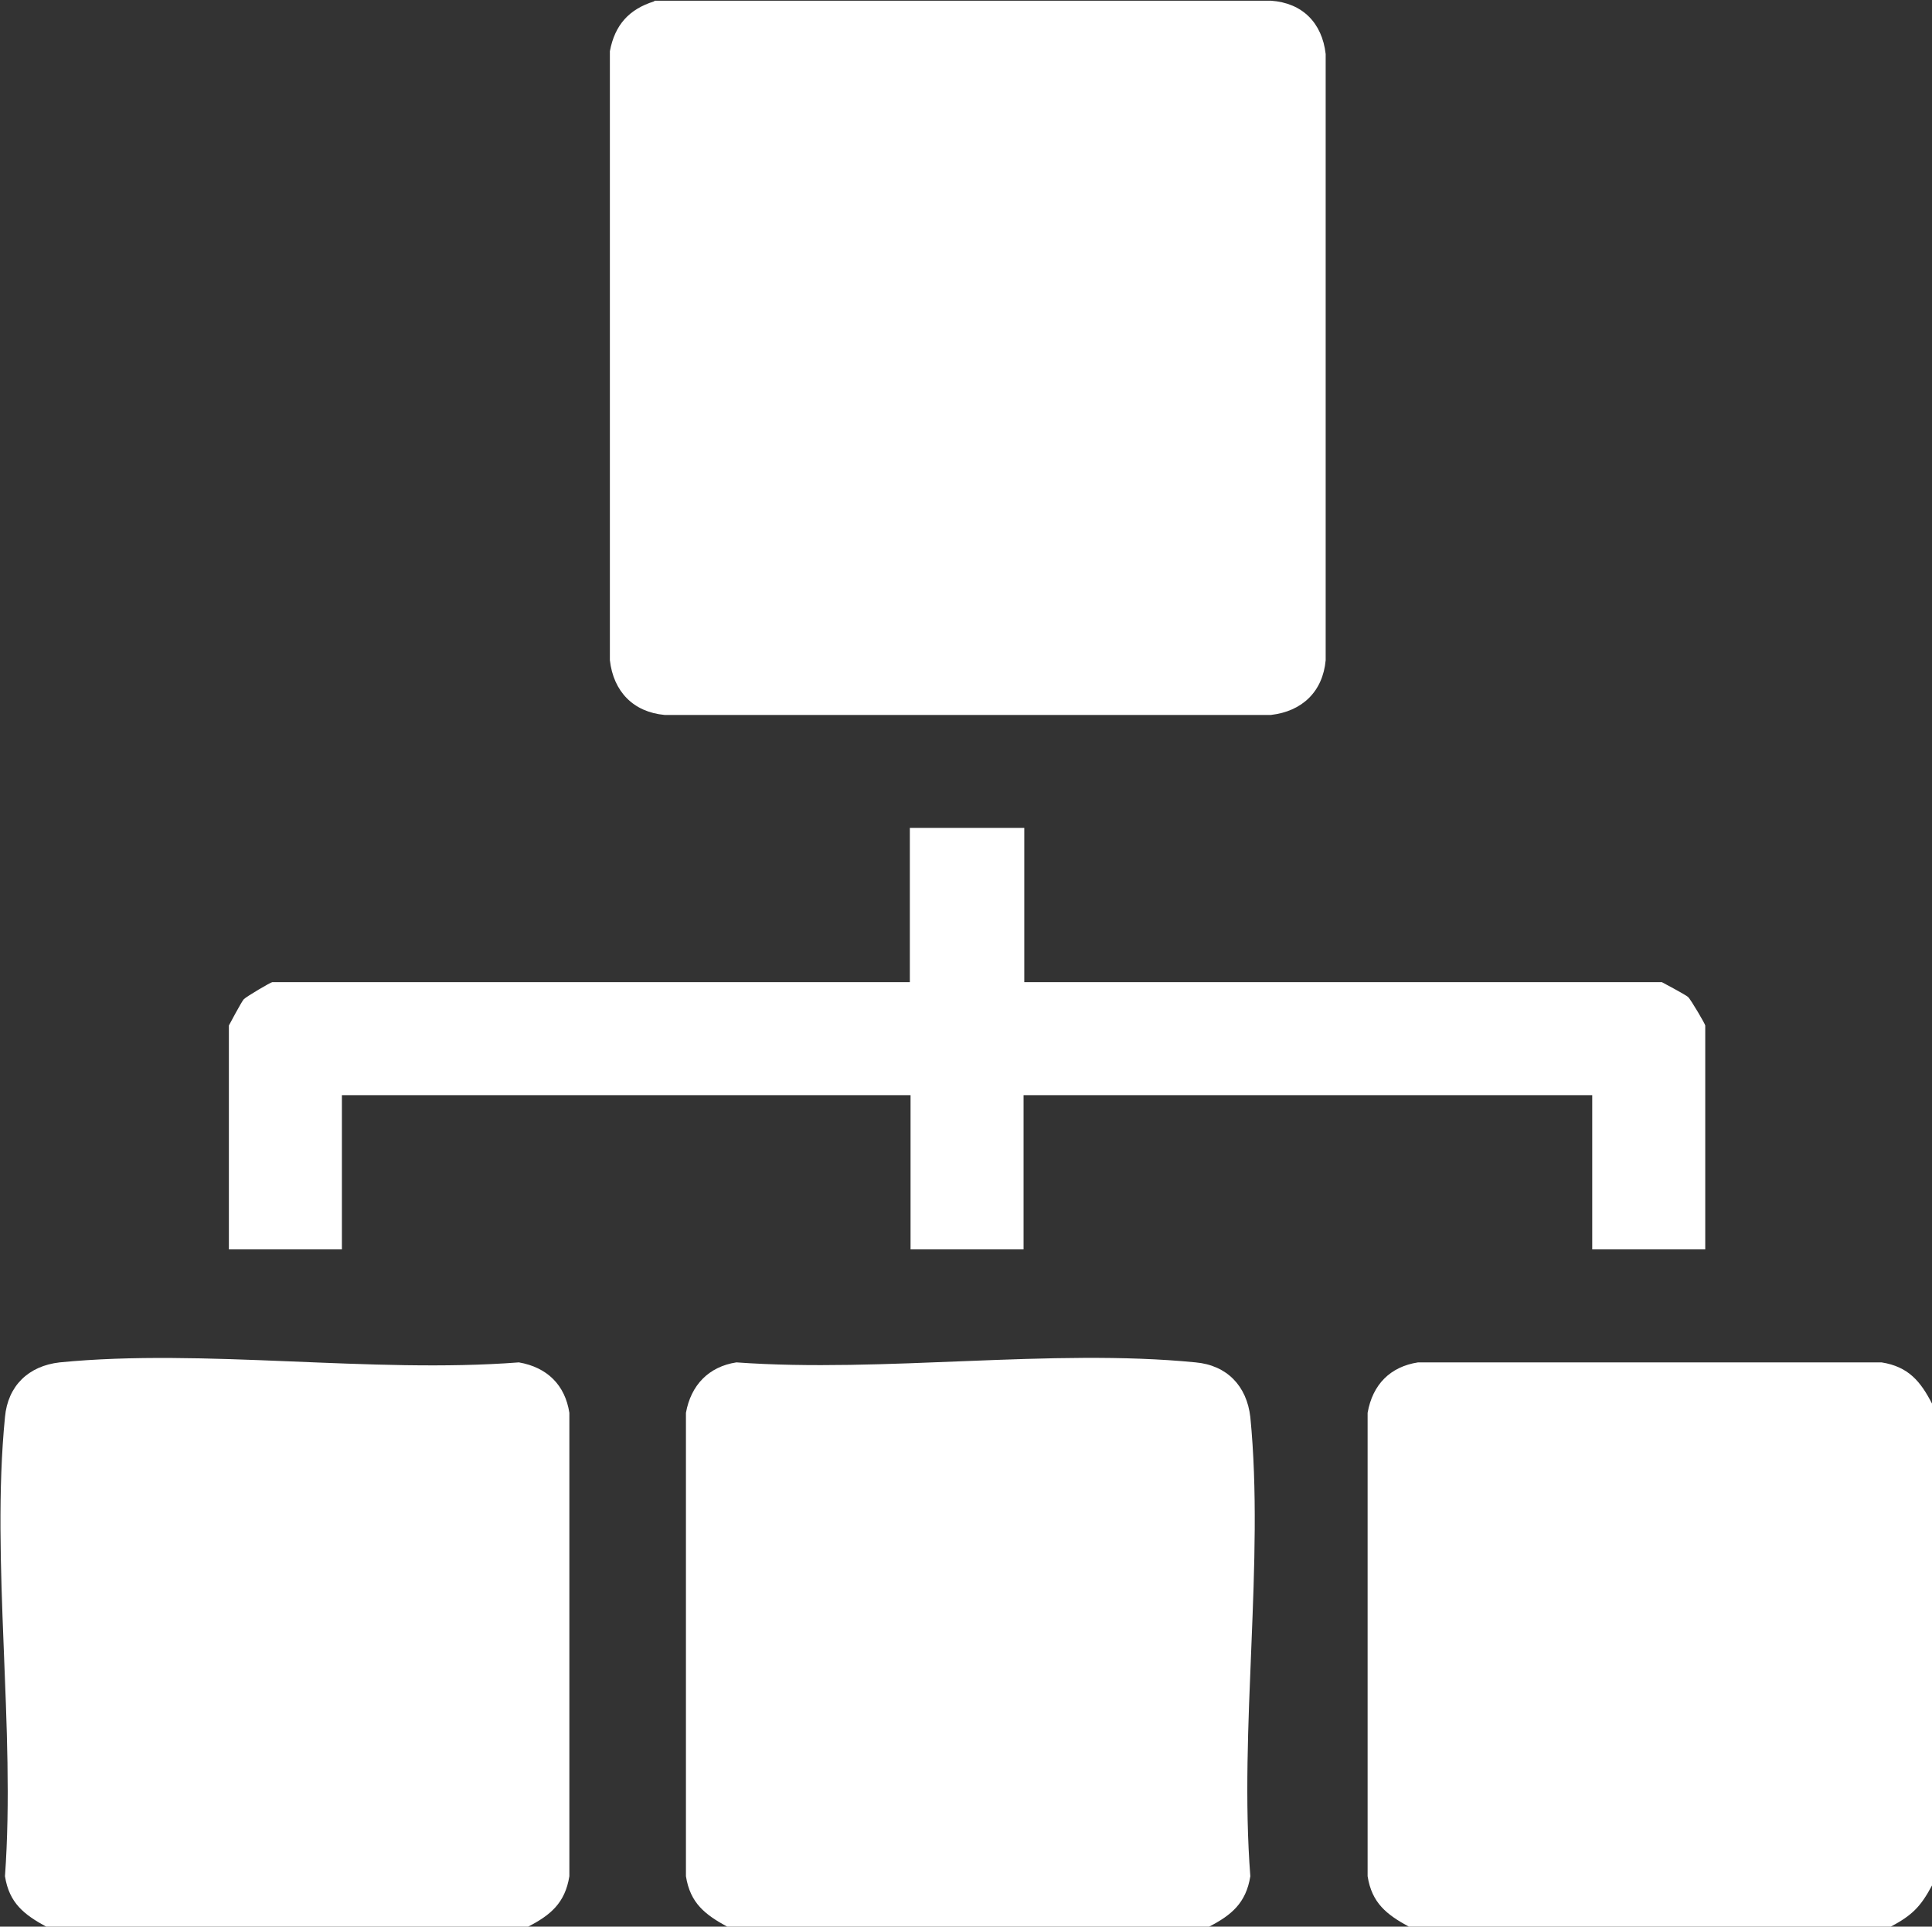
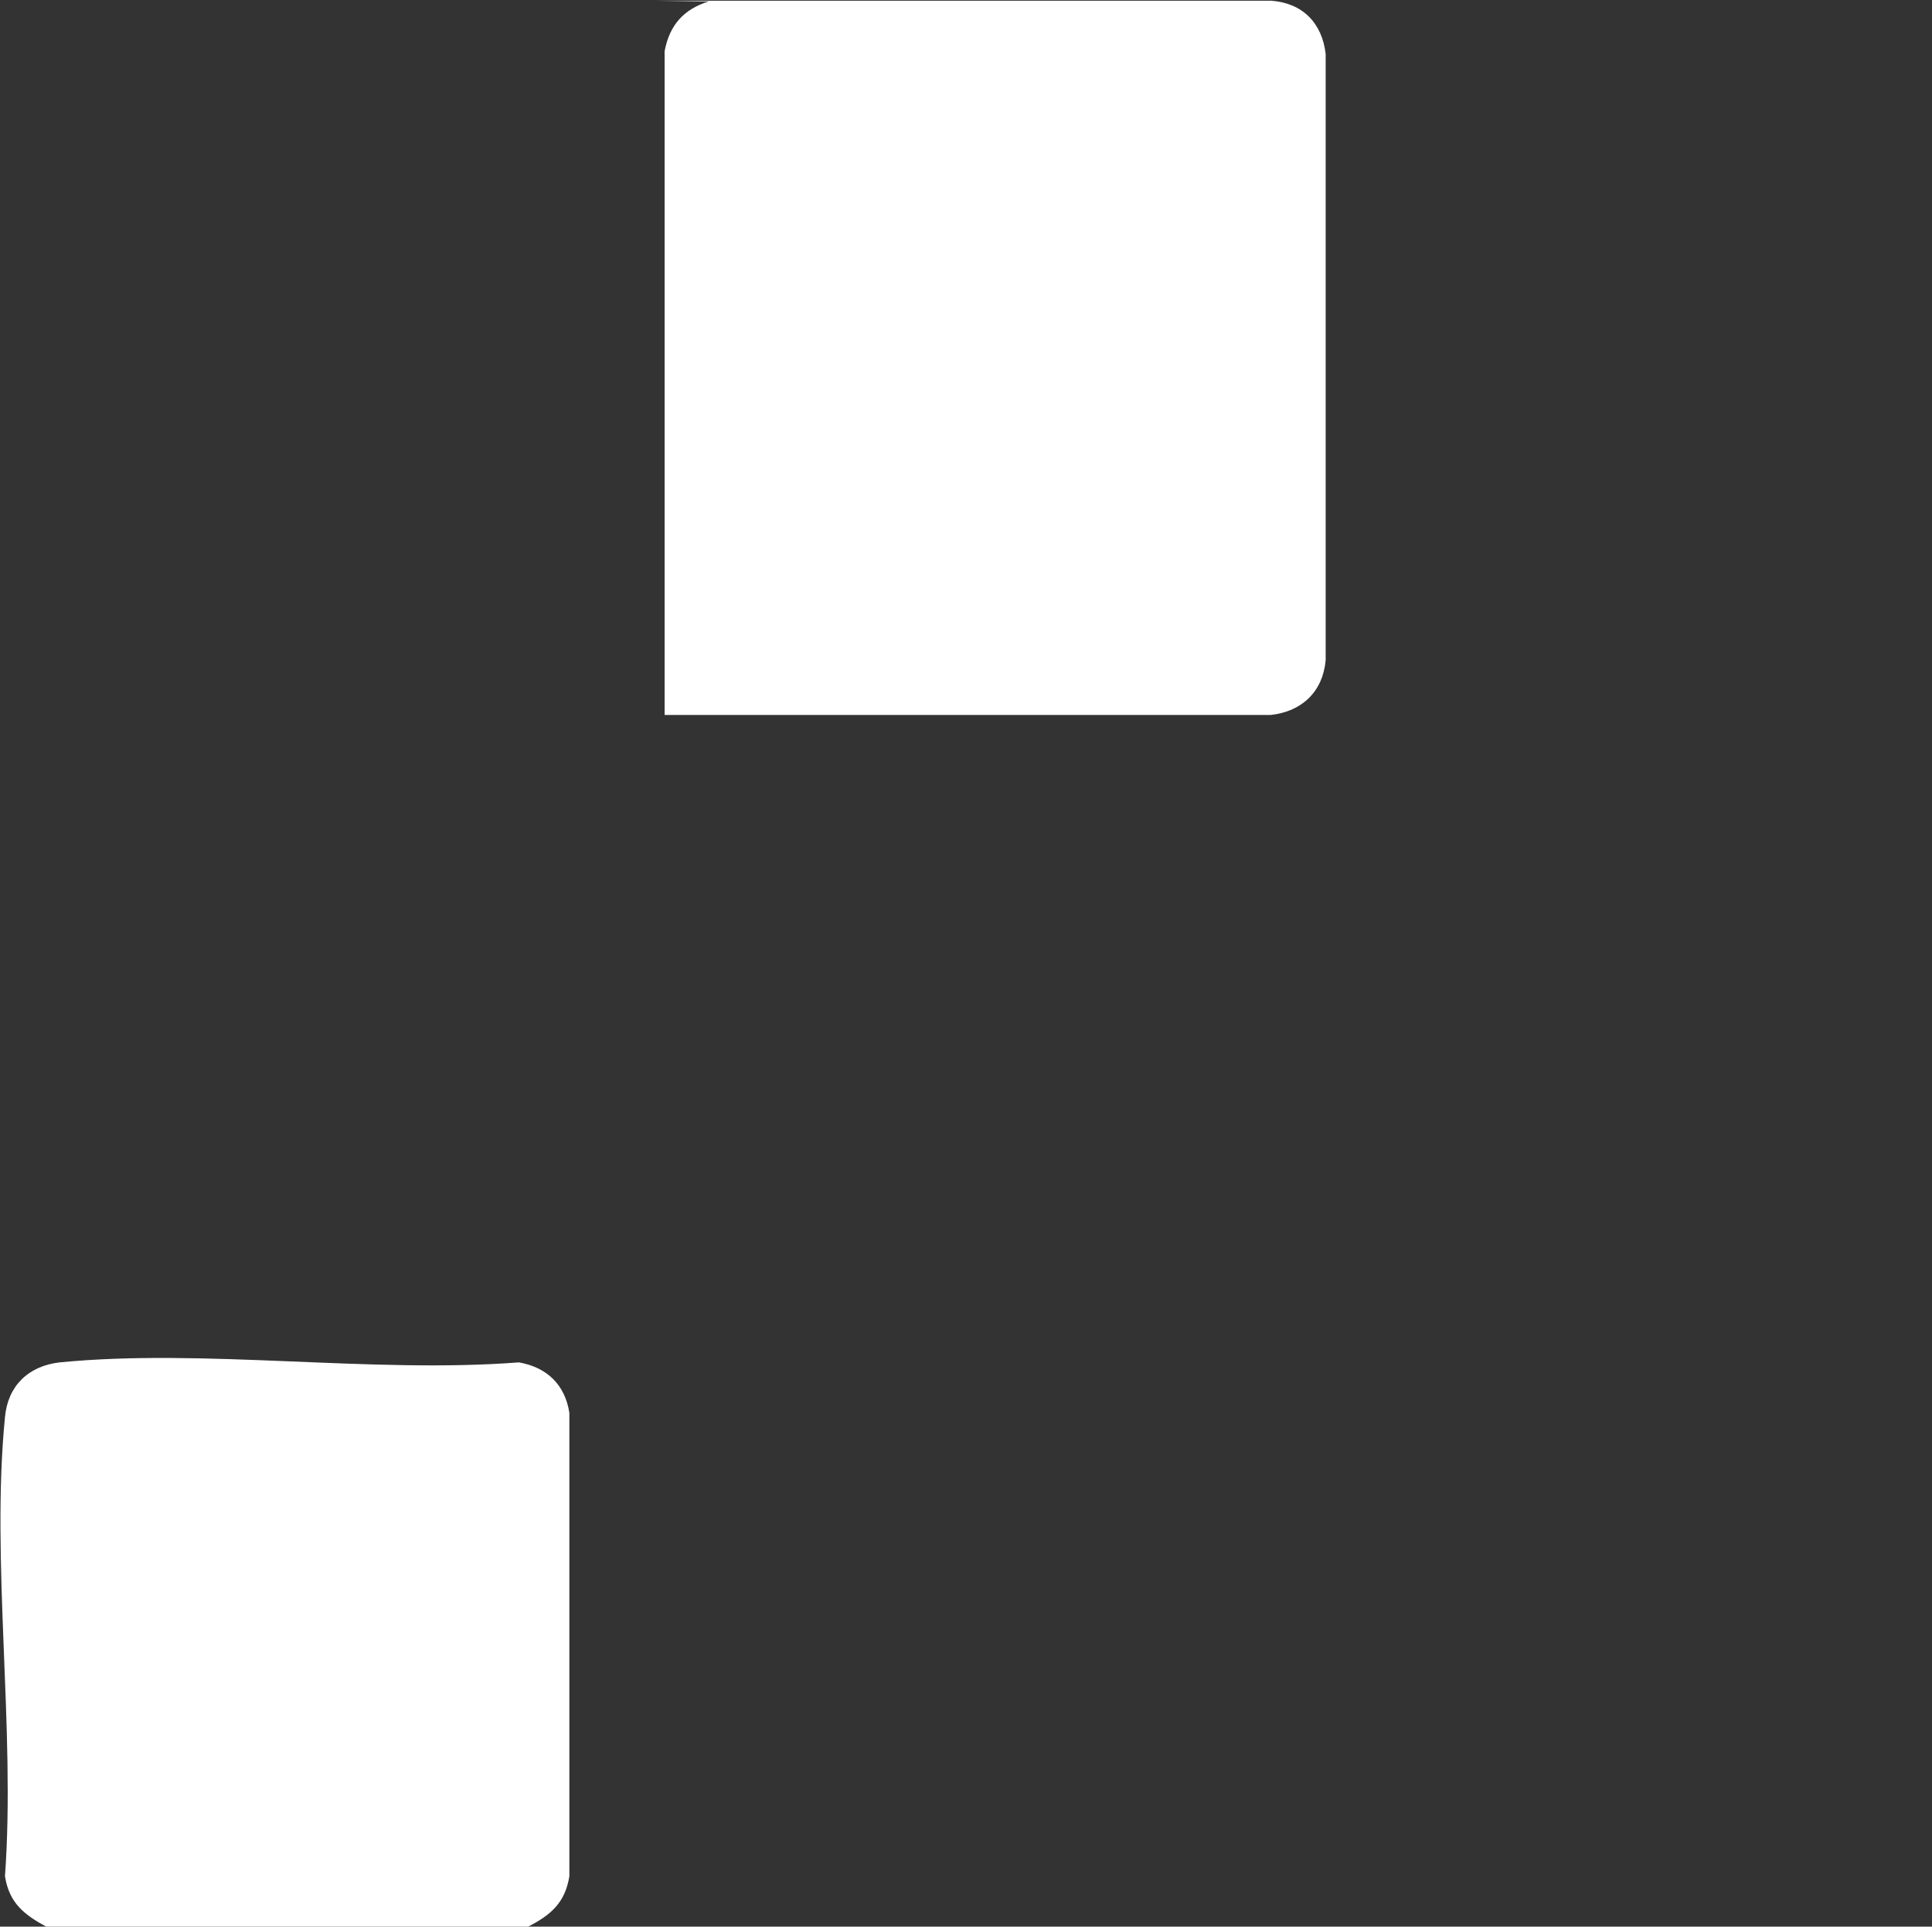
<svg xmlns="http://www.w3.org/2000/svg" id="Layer_1" data-name="Layer 1" viewBox="0 0 27.18 27.11">
  <rect x="0" y="0" width="27.18" height="27.11" fill="#333333" stroke="none" />
  <defs>
    <style>
      .cls-1 {
        fill: #fff;
      }
    </style>
  </defs>
  <path class="cls-1" d="M7.43,27.11H.65c-.31-.17-.52-.33-.58-.71.15-2.07-.2-4.43,0-6.46.04-.44.33-.72.77-.77,2.03-.2,4.39.16,6.46,0,.4.07.65.32.71.71v6.52c-.06.38-.27.55-.58.71Z" />
-   <path class="cls-1" d="M17.01,27.11h-6.78c-.31-.17-.52-.33-.58-.71v-6.52c.07-.39.32-.65.71-.71,2.07.15,4.43-.2,6.46,0,.44.04.72.33.77.77.2,2.03-.16,4.39,0,6.46-.06.38-.27.55-.58.71Z" />
-   <path class="cls-1" d="M27.18,19.75v6.78c-.16.3-.28.42-.58.58h-6.78c-.31-.17-.52-.33-.58-.71v-6.52c.07-.4.32-.65.71-.71h6.52c.38.06.55.27.71.58Z" />
-   <path class="cls-1" d="M9.21.01h8.67c.44.03.72.31.77.75v8.53c-.04.44-.33.72-.77.77h-8.53c-.44-.04-.72-.33-.77-.77V.72c.07-.37.27-.59.62-.7Z" />
-   <path class="cls-1" d="M14.41,11.65v2.17h8.97s.34.18.37.21c.04.04.24.38.24.4v3.15h-1.59v-2.17h-8v2.17h-1.59v-2.17h-8v2.17h-1.59v-3.15s.18-.34.21-.37c.04-.04.38-.24.4-.24h8.97v-2.17h1.59Z" />
+   <path class="cls-1" d="M9.21.01h8.67c.44.03.72.31.77.75v8.53c-.04.44-.33.72-.77.77h-8.53V.72c.07-.37.27-.59.62-.7Z" />
</svg>